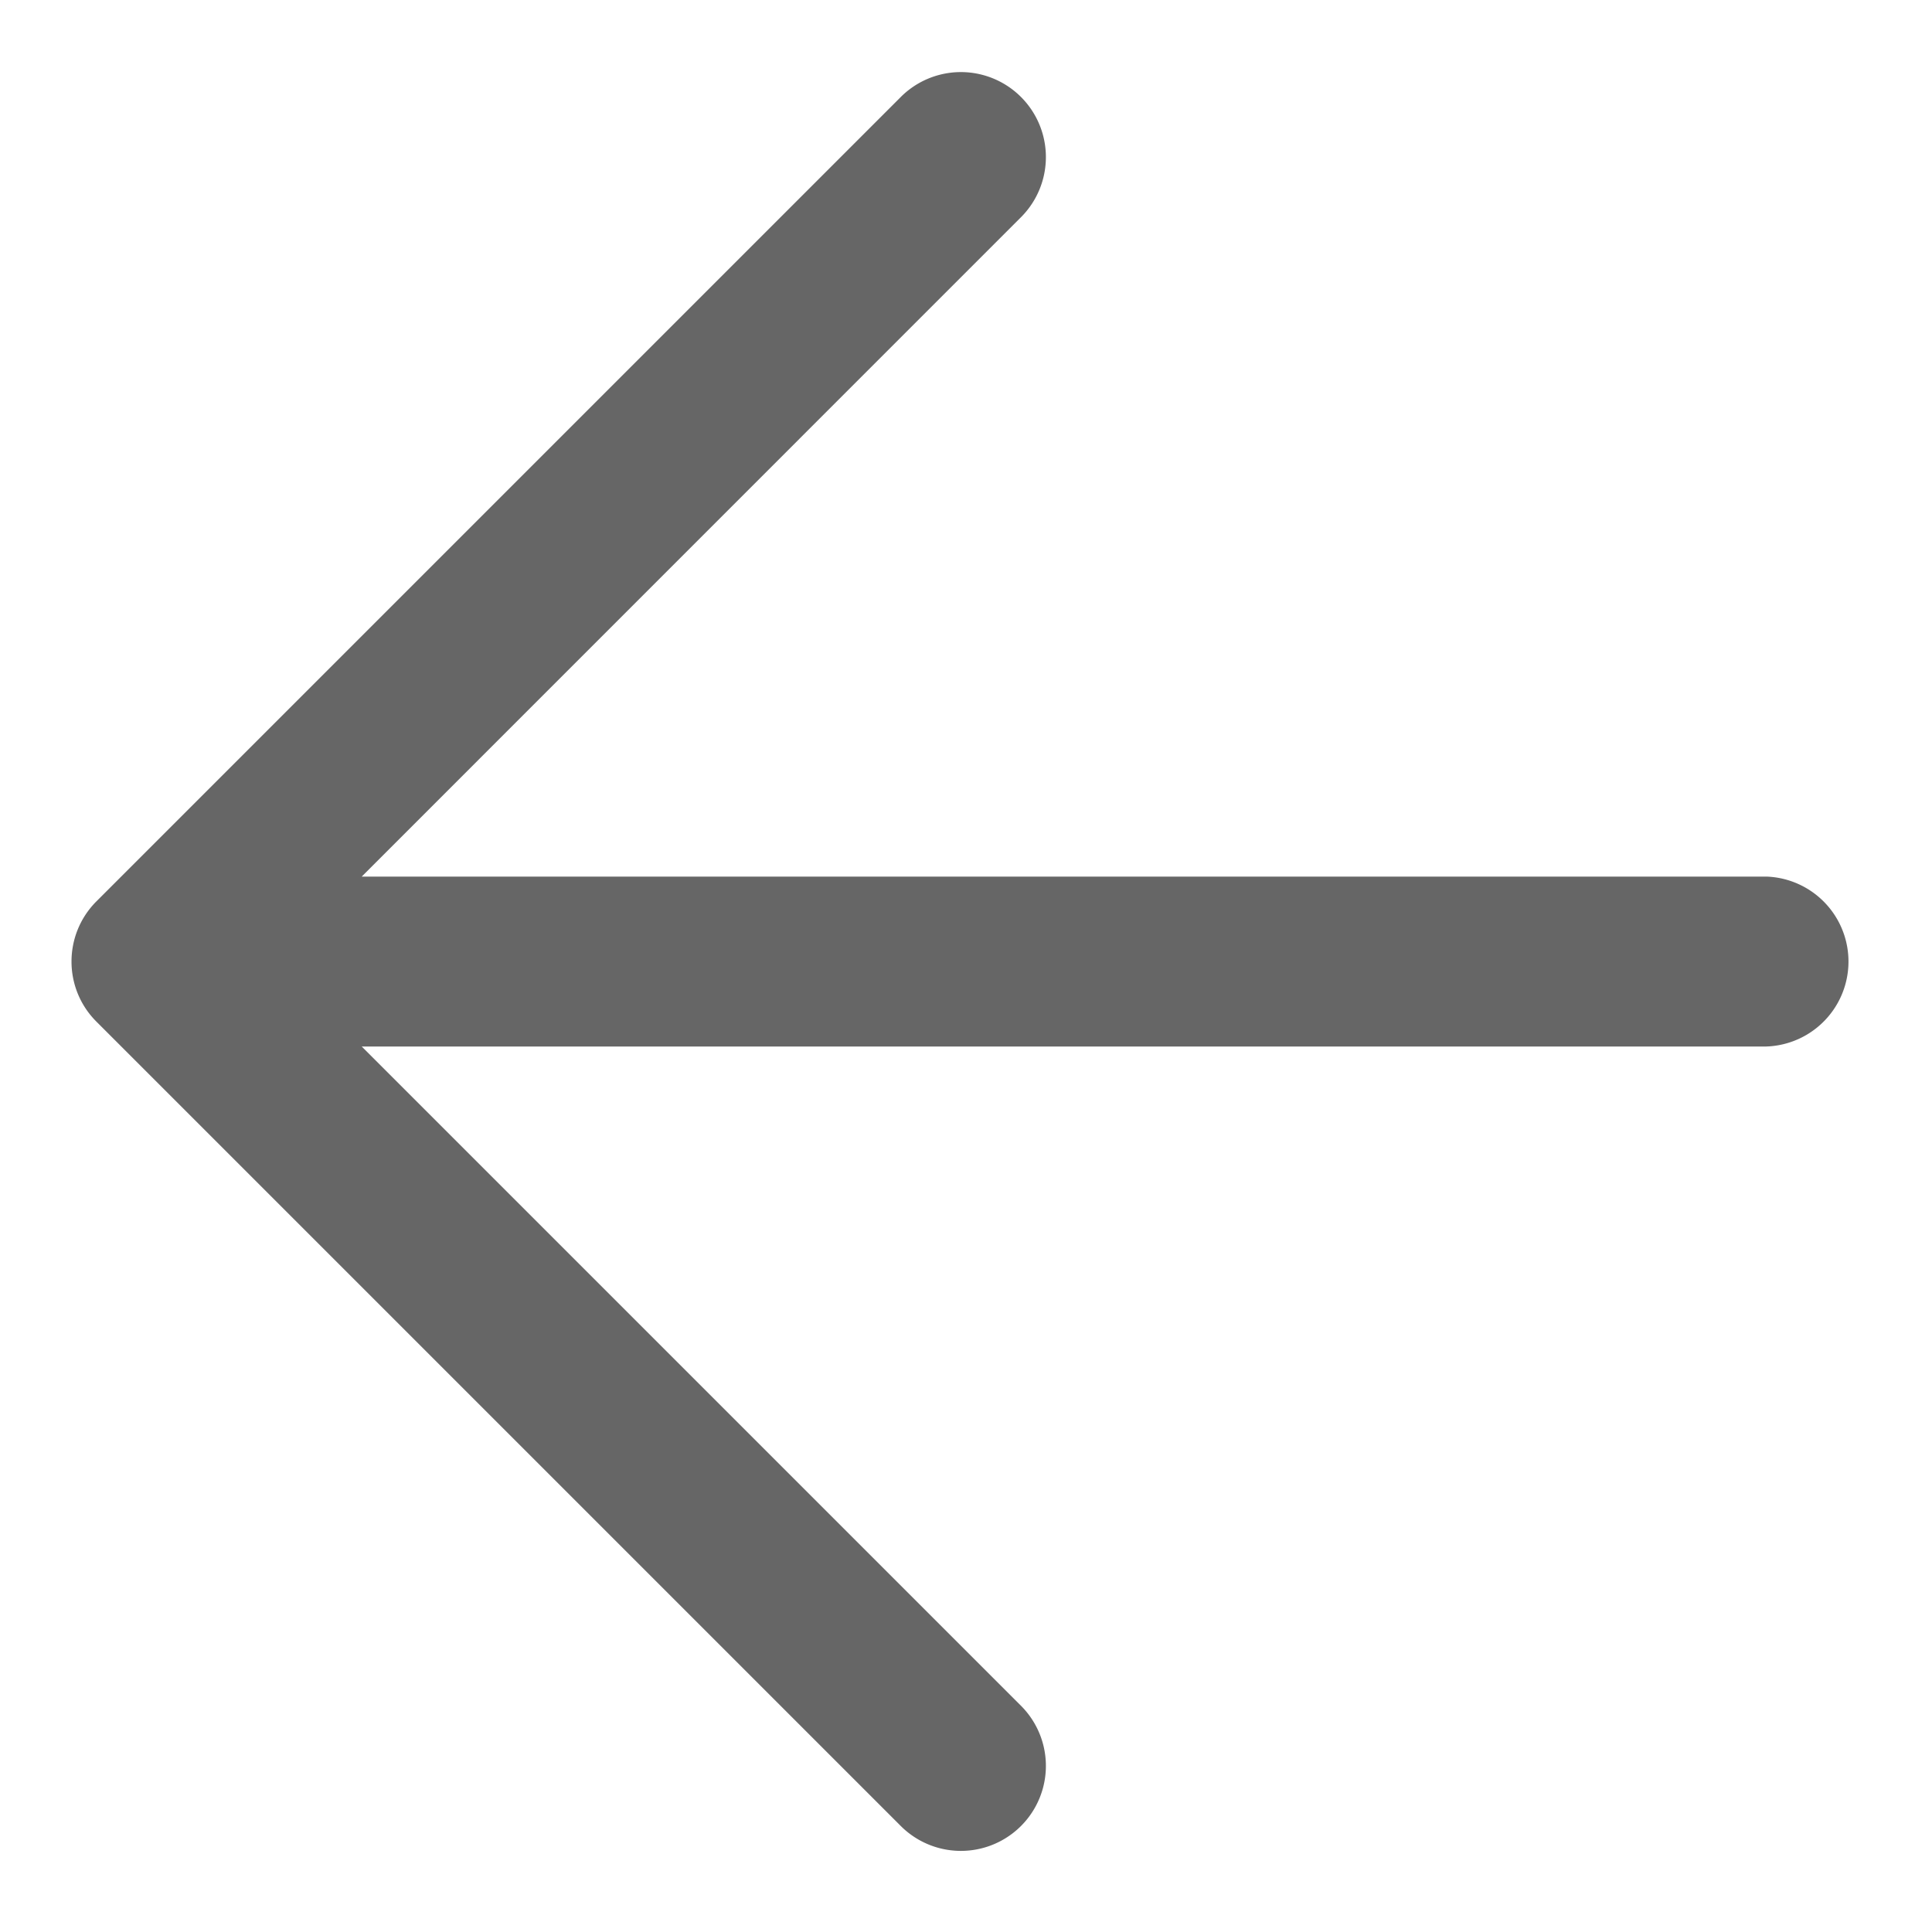
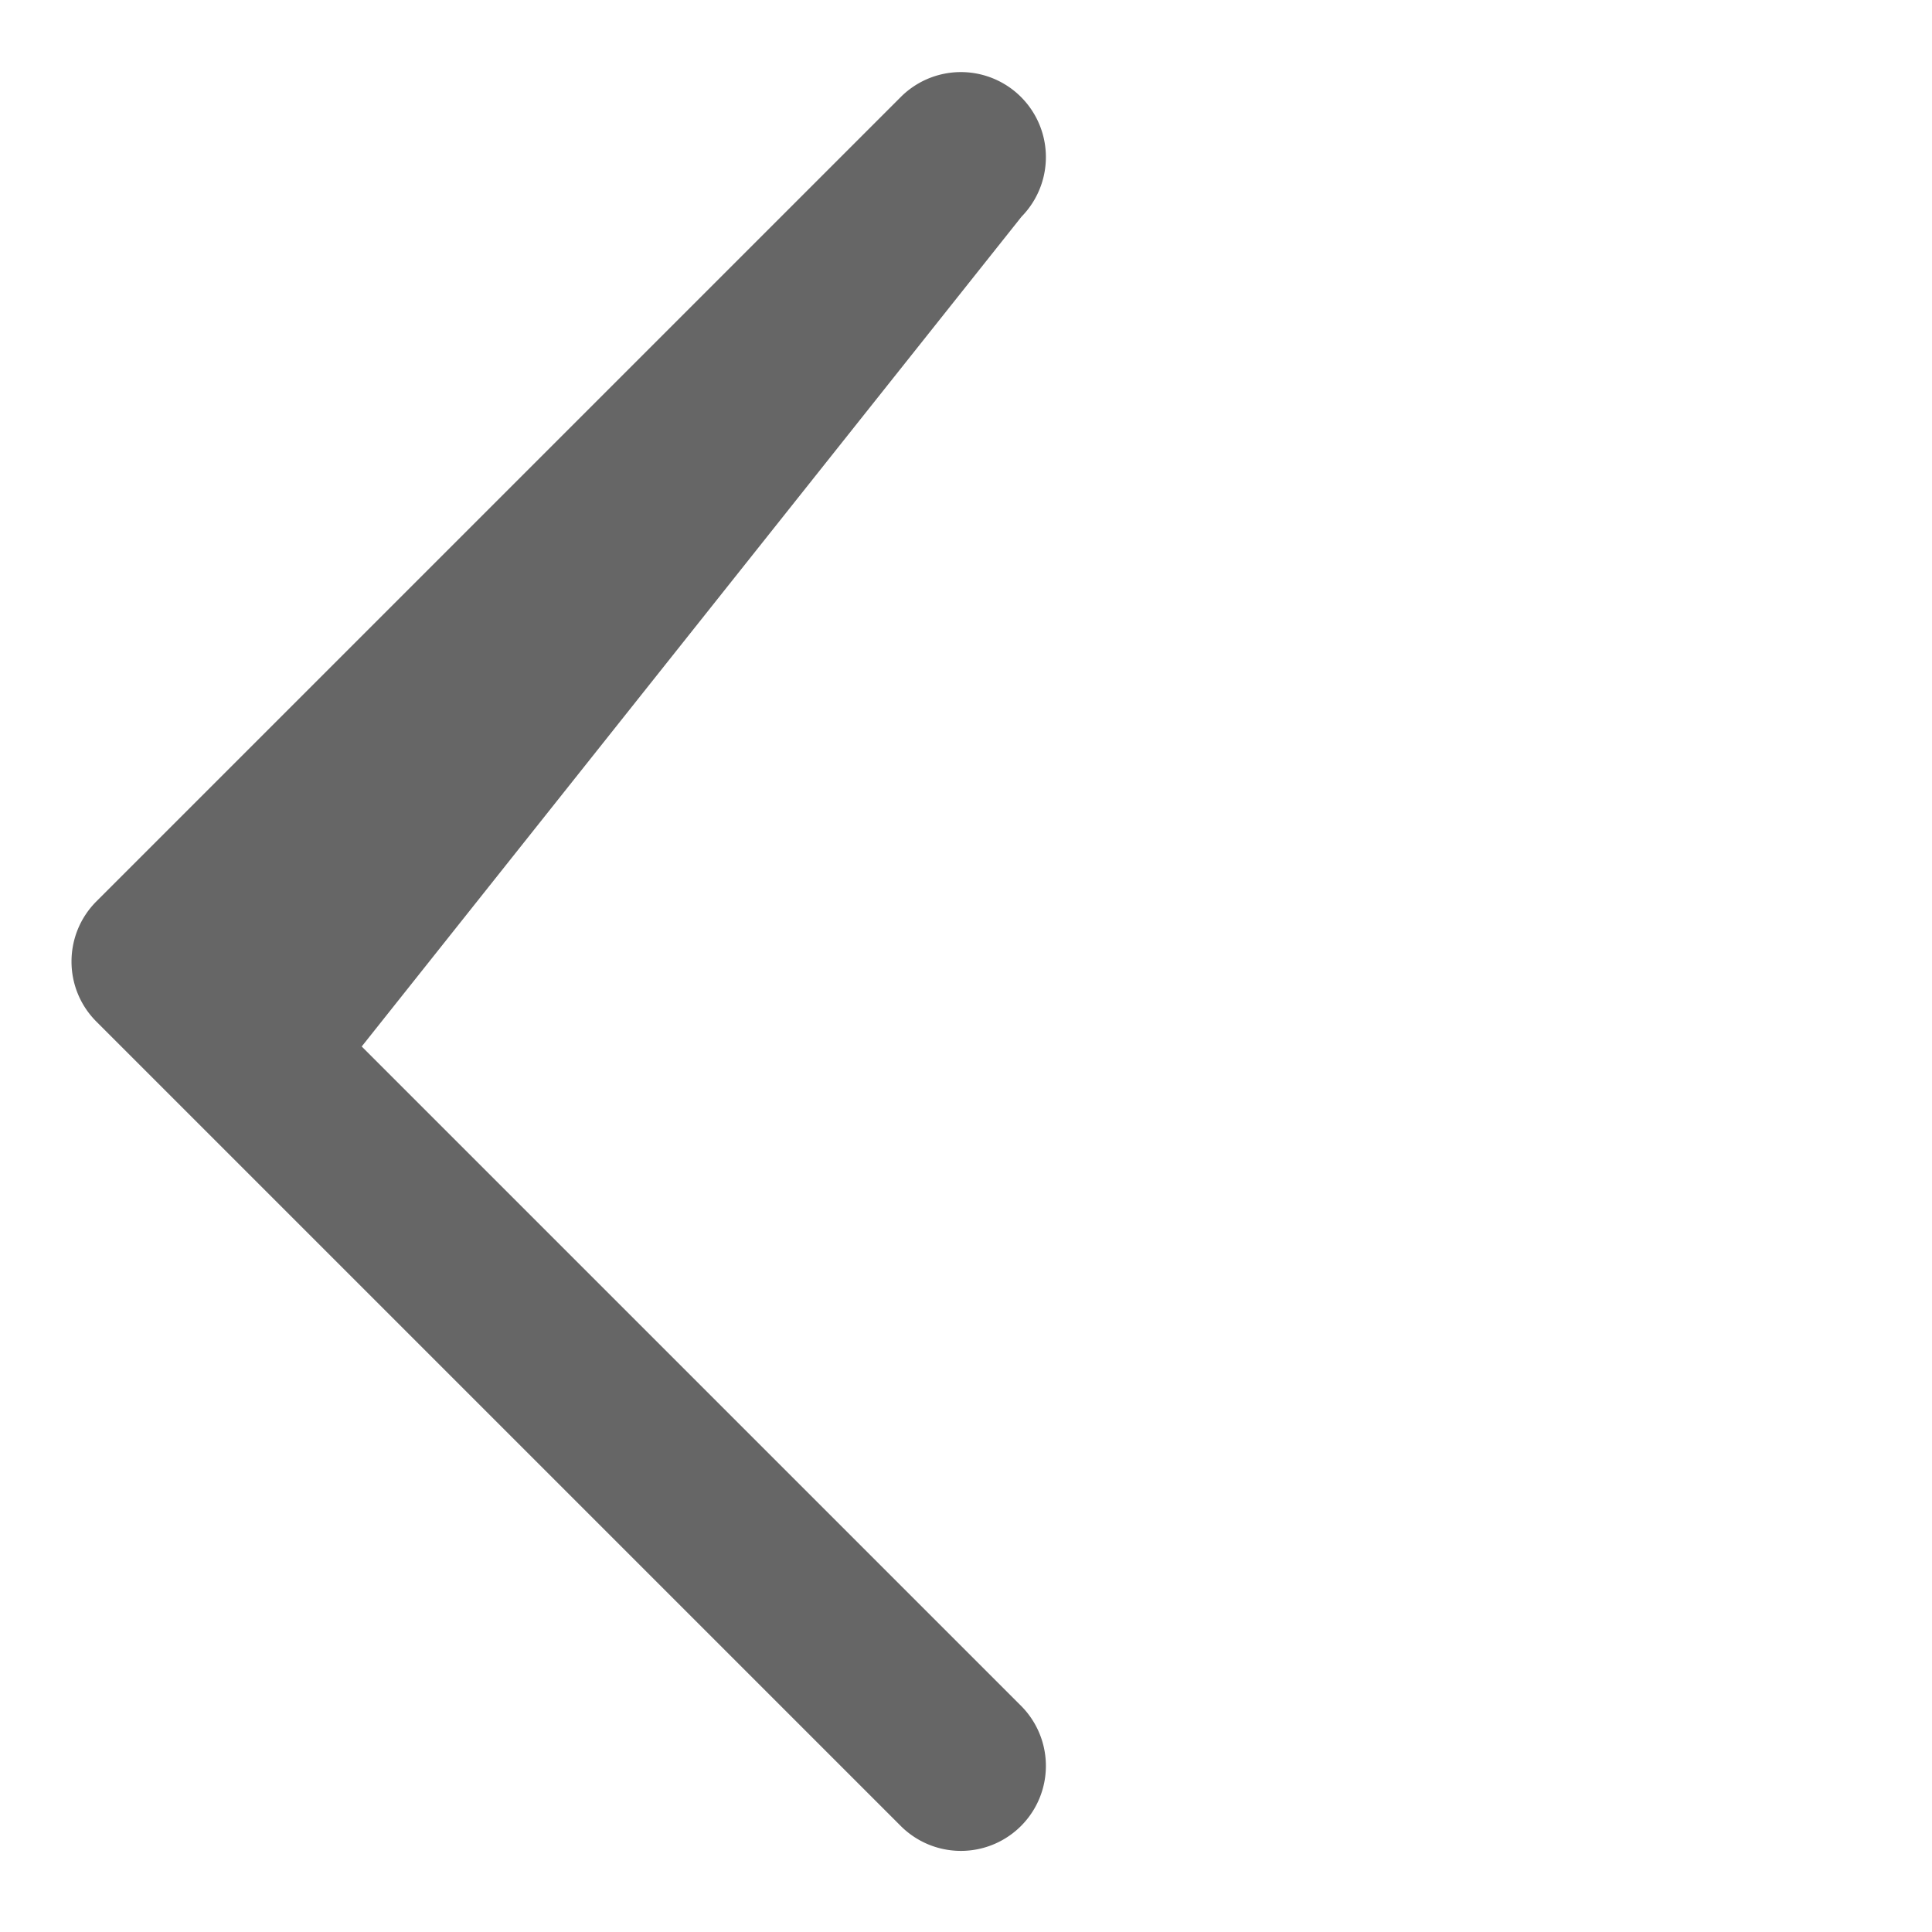
<svg xmlns="http://www.w3.org/2000/svg" width="18" height="18" fill="none" viewBox="0 0 18 18">
-   <path fill="#666" d="M9.518 2.018a.792.792 0 0 0-1.12-1.12l-7.5 7.5c-.309.31-.309.811 0 1.12l7.5 7.5a.792.792 0 0 0 1.12-1.12L3.37 9.75h13.088a.792.792 0 0 0 0-1.583H3.37z" />
+   <path fill="#666" d="M9.518 2.018a.792.792 0 0 0-1.12-1.12l-7.5 7.5c-.309.31-.309.811 0 1.12l7.5 7.5a.792.792 0 0 0 1.12-1.12L3.37 9.75h13.088H3.37z" />
</svg>